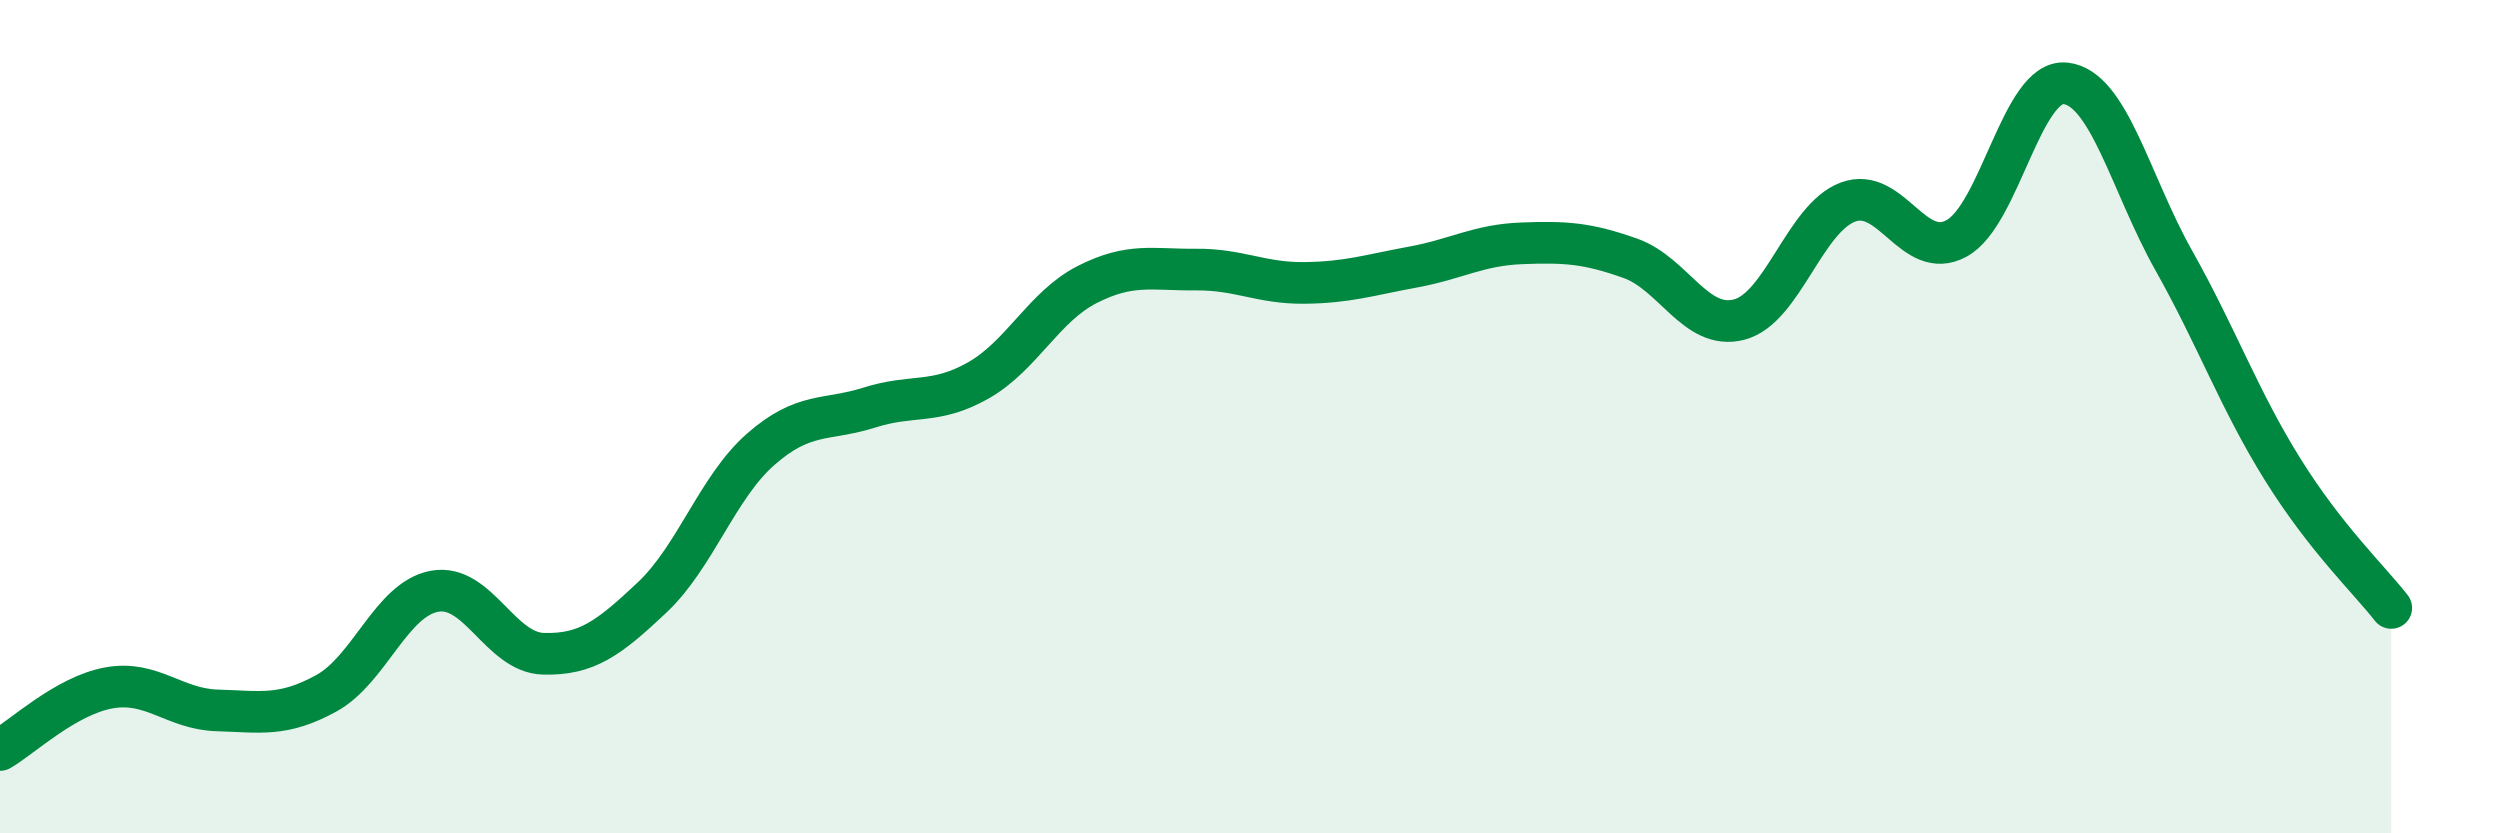
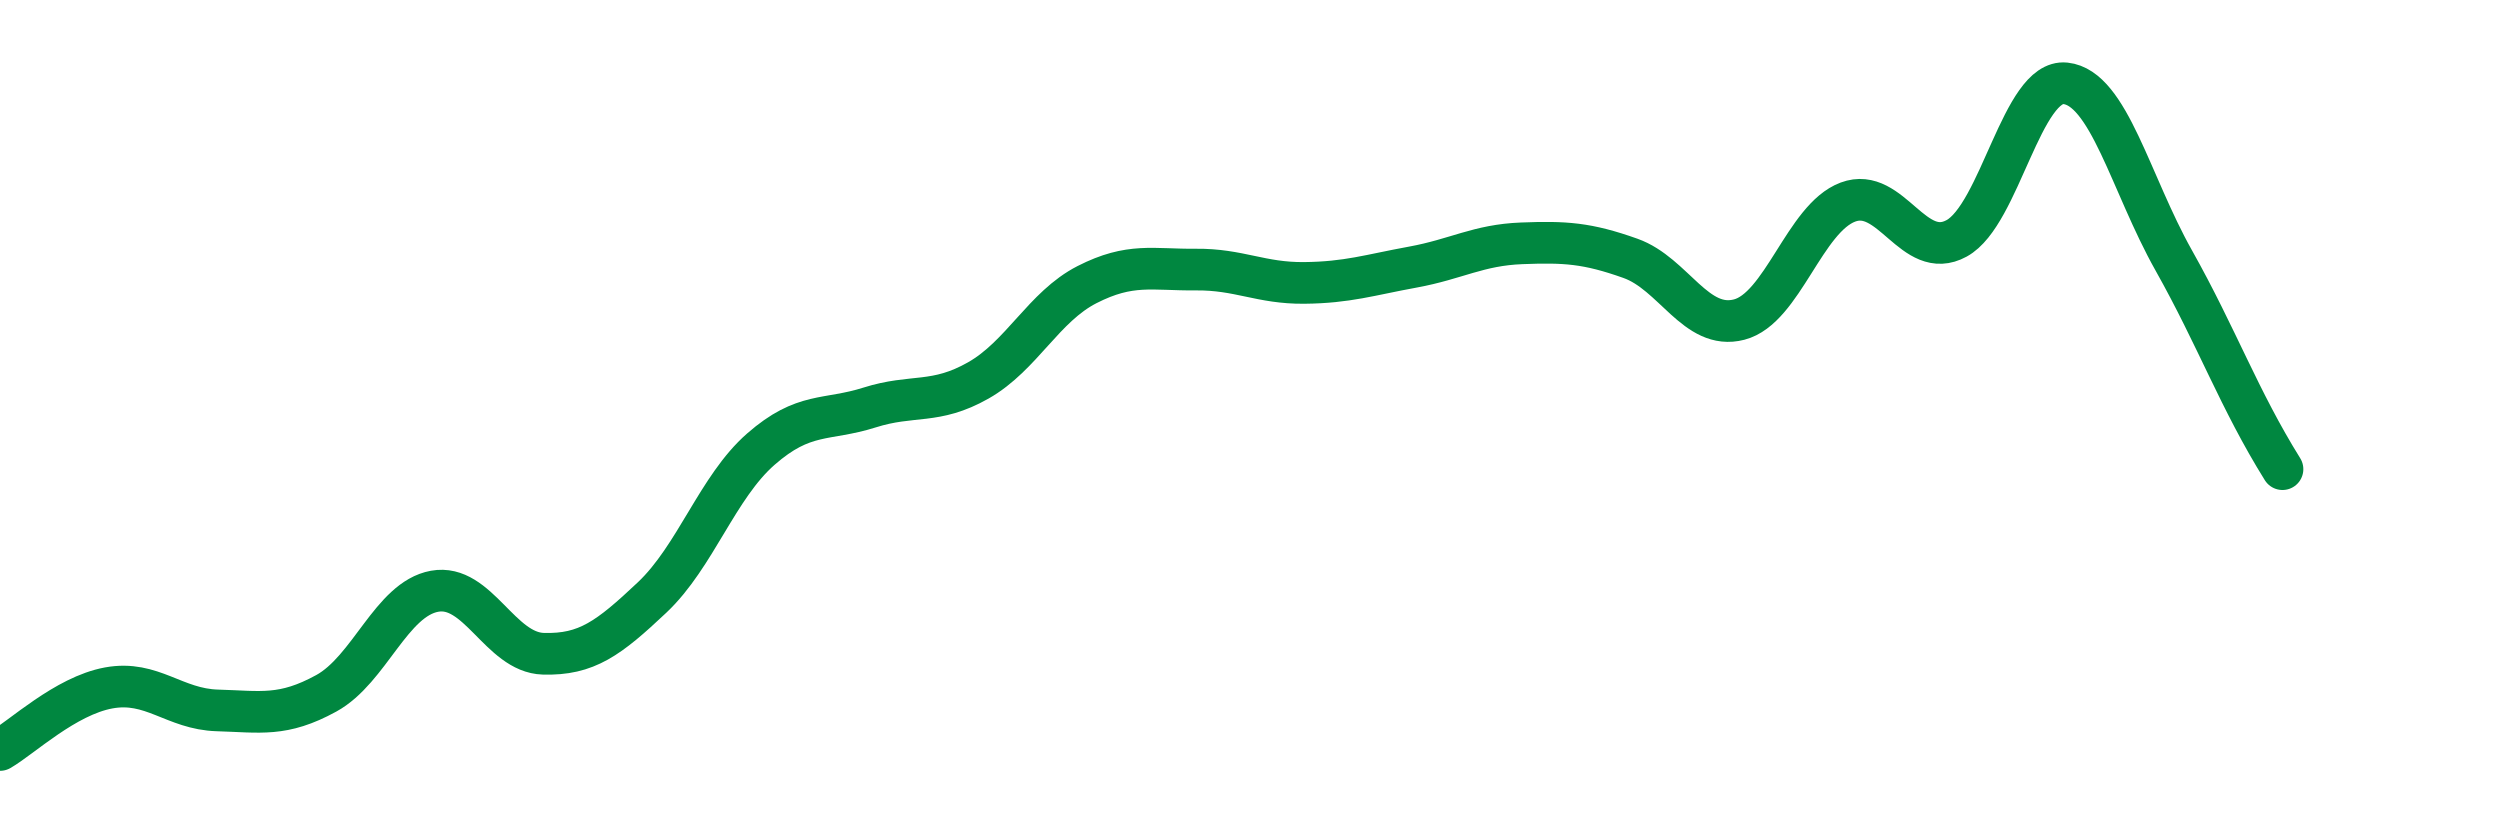
<svg xmlns="http://www.w3.org/2000/svg" width="60" height="20" viewBox="0 0 60 20">
-   <path d="M 0,18 C 0.52,17.7 1.57,16.7 2.61,16.51 C 3.65,16.32 4.18,17.02 5.22,17.05 C 6.26,17.08 6.79,17.21 7.83,16.64 C 8.87,16.07 9.39,14.38 10.43,14.19 C 11.47,14 12,15.66 13.04,15.69 C 14.08,15.72 14.61,15.32 15.65,14.34 C 16.69,13.36 17.22,11.69 18.26,10.78 C 19.3,9.87 19.83,10.11 20.87,9.78 C 21.91,9.45 22.44,9.72 23.48,9.13 C 24.52,8.54 25.05,7.36 26.09,6.83 C 27.13,6.3 27.66,6.48 28.7,6.47 C 29.74,6.46 30.26,6.8 31.3,6.79 C 32.34,6.78 32.87,6.6 33.91,6.41 C 34.95,6.22 35.48,5.88 36.52,5.84 C 37.56,5.8 38.09,5.83 39.13,6.2 C 40.17,6.57 40.7,7.94 41.74,7.67 C 42.78,7.4 43.31,5.24 44.35,4.85 C 45.39,4.46 45.92,6.29 46.96,5.72 C 48,5.15 48.53,1.89 49.57,2 C 50.61,2.11 51.13,4.4 52.17,6.25 C 53.21,8.1 53.74,9.59 54.78,11.26 C 55.82,12.93 56.87,13.92 57.39,14.59L57.39 20L0 20Z" fill="#008740" opacity="0.1" stroke-linecap="round" stroke-linejoin="round" />
-   <path d="M 0,18 C 0.52,17.7 1.57,16.7 2.61,16.51 C 3.65,16.32 4.18,17.02 5.22,17.05 C 6.26,17.08 6.79,17.21 7.83,16.64 C 8.87,16.07 9.39,14.38 10.43,14.19 C 11.47,14 12,15.66 13.04,15.69 C 14.08,15.72 14.61,15.32 15.65,14.34 C 16.69,13.36 17.22,11.69 18.26,10.78 C 19.3,9.87 19.83,10.11 20.87,9.78 C 21.91,9.45 22.44,9.72 23.48,9.13 C 24.52,8.54 25.05,7.36 26.09,6.83 C 27.13,6.3 27.66,6.48 28.7,6.47 C 29.74,6.46 30.26,6.8 31.3,6.79 C 32.34,6.78 32.87,6.6 33.91,6.41 C 34.95,6.22 35.48,5.88 36.52,5.84 C 37.56,5.8 38.09,5.83 39.13,6.2 C 40.17,6.57 40.7,7.94 41.74,7.67 C 42.78,7.4 43.31,5.24 44.35,4.85 C 45.39,4.46 45.92,6.29 46.96,5.72 C 48,5.15 48.53,1.89 49.57,2 C 50.61,2.11 51.13,4.4 52.17,6.25 C 53.21,8.1 53.74,9.59 54.78,11.26 C 55.82,12.93 56.87,13.92 57.39,14.59" stroke="#008740" stroke-width="1" fill="none" stroke-linecap="round" stroke-linejoin="round" />
+   <path d="M 0,18 C 0.52,17.7 1.57,16.7 2.61,16.51 C 3.65,16.32 4.18,17.02 5.22,17.05 C 6.26,17.08 6.79,17.21 7.83,16.64 C 8.87,16.07 9.39,14.38 10.43,14.19 C 11.47,14 12,15.66 13.04,15.69 C 14.08,15.72 14.61,15.32 15.65,14.34 C 16.69,13.36 17.22,11.69 18.26,10.78 C 19.3,9.87 19.83,10.11 20.87,9.78 C 21.91,9.45 22.44,9.72 23.48,9.13 C 24.52,8.54 25.05,7.36 26.09,6.83 C 27.13,6.3 27.66,6.48 28.7,6.47 C 29.74,6.46 30.26,6.8 31.3,6.79 C 32.34,6.78 32.87,6.6 33.91,6.41 C 34.95,6.22 35.48,5.88 36.52,5.84 C 37.56,5.8 38.09,5.83 39.13,6.2 C 40.17,6.57 40.7,7.94 41.74,7.67 C 42.78,7.4 43.31,5.24 44.35,4.85 C 45.39,4.46 45.92,6.29 46.96,5.72 C 48,5.15 48.53,1.89 49.57,2 C 50.61,2.11 51.13,4.4 52.17,6.25 C 53.21,8.1 53.74,9.59 54.78,11.26 " stroke="#008740" stroke-width="1" fill="none" stroke-linecap="round" stroke-linejoin="round" />
</svg>